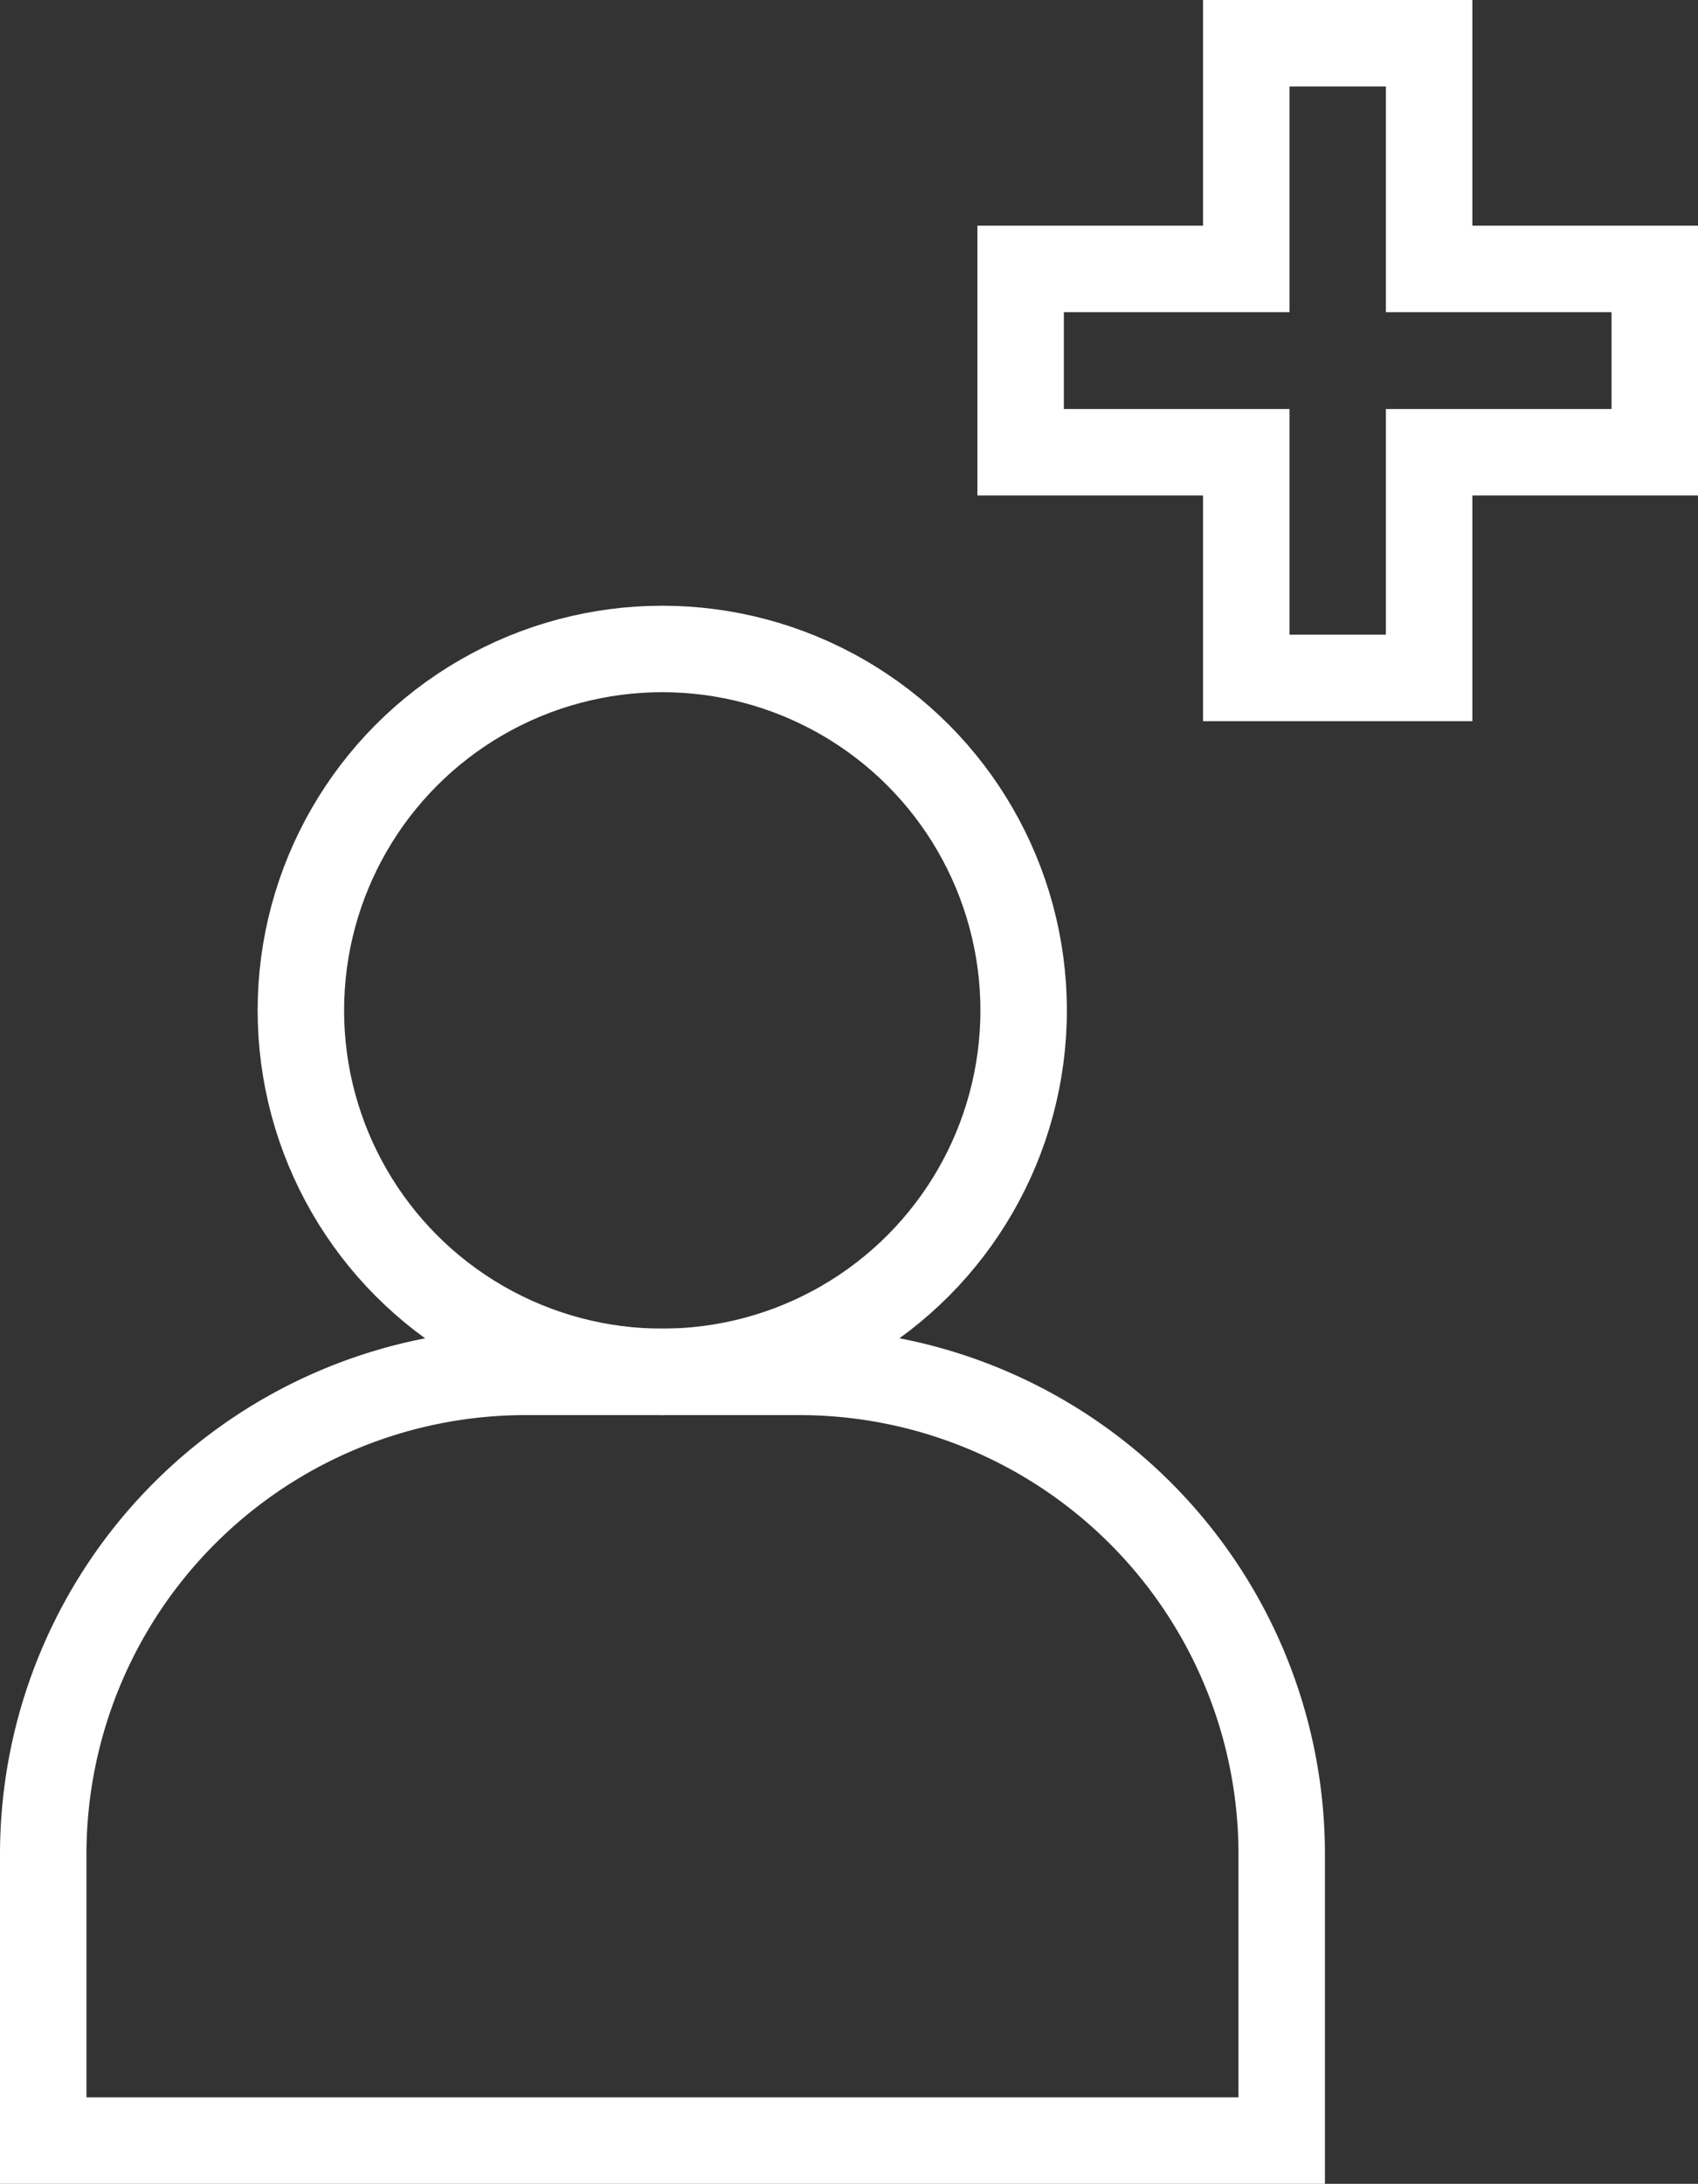
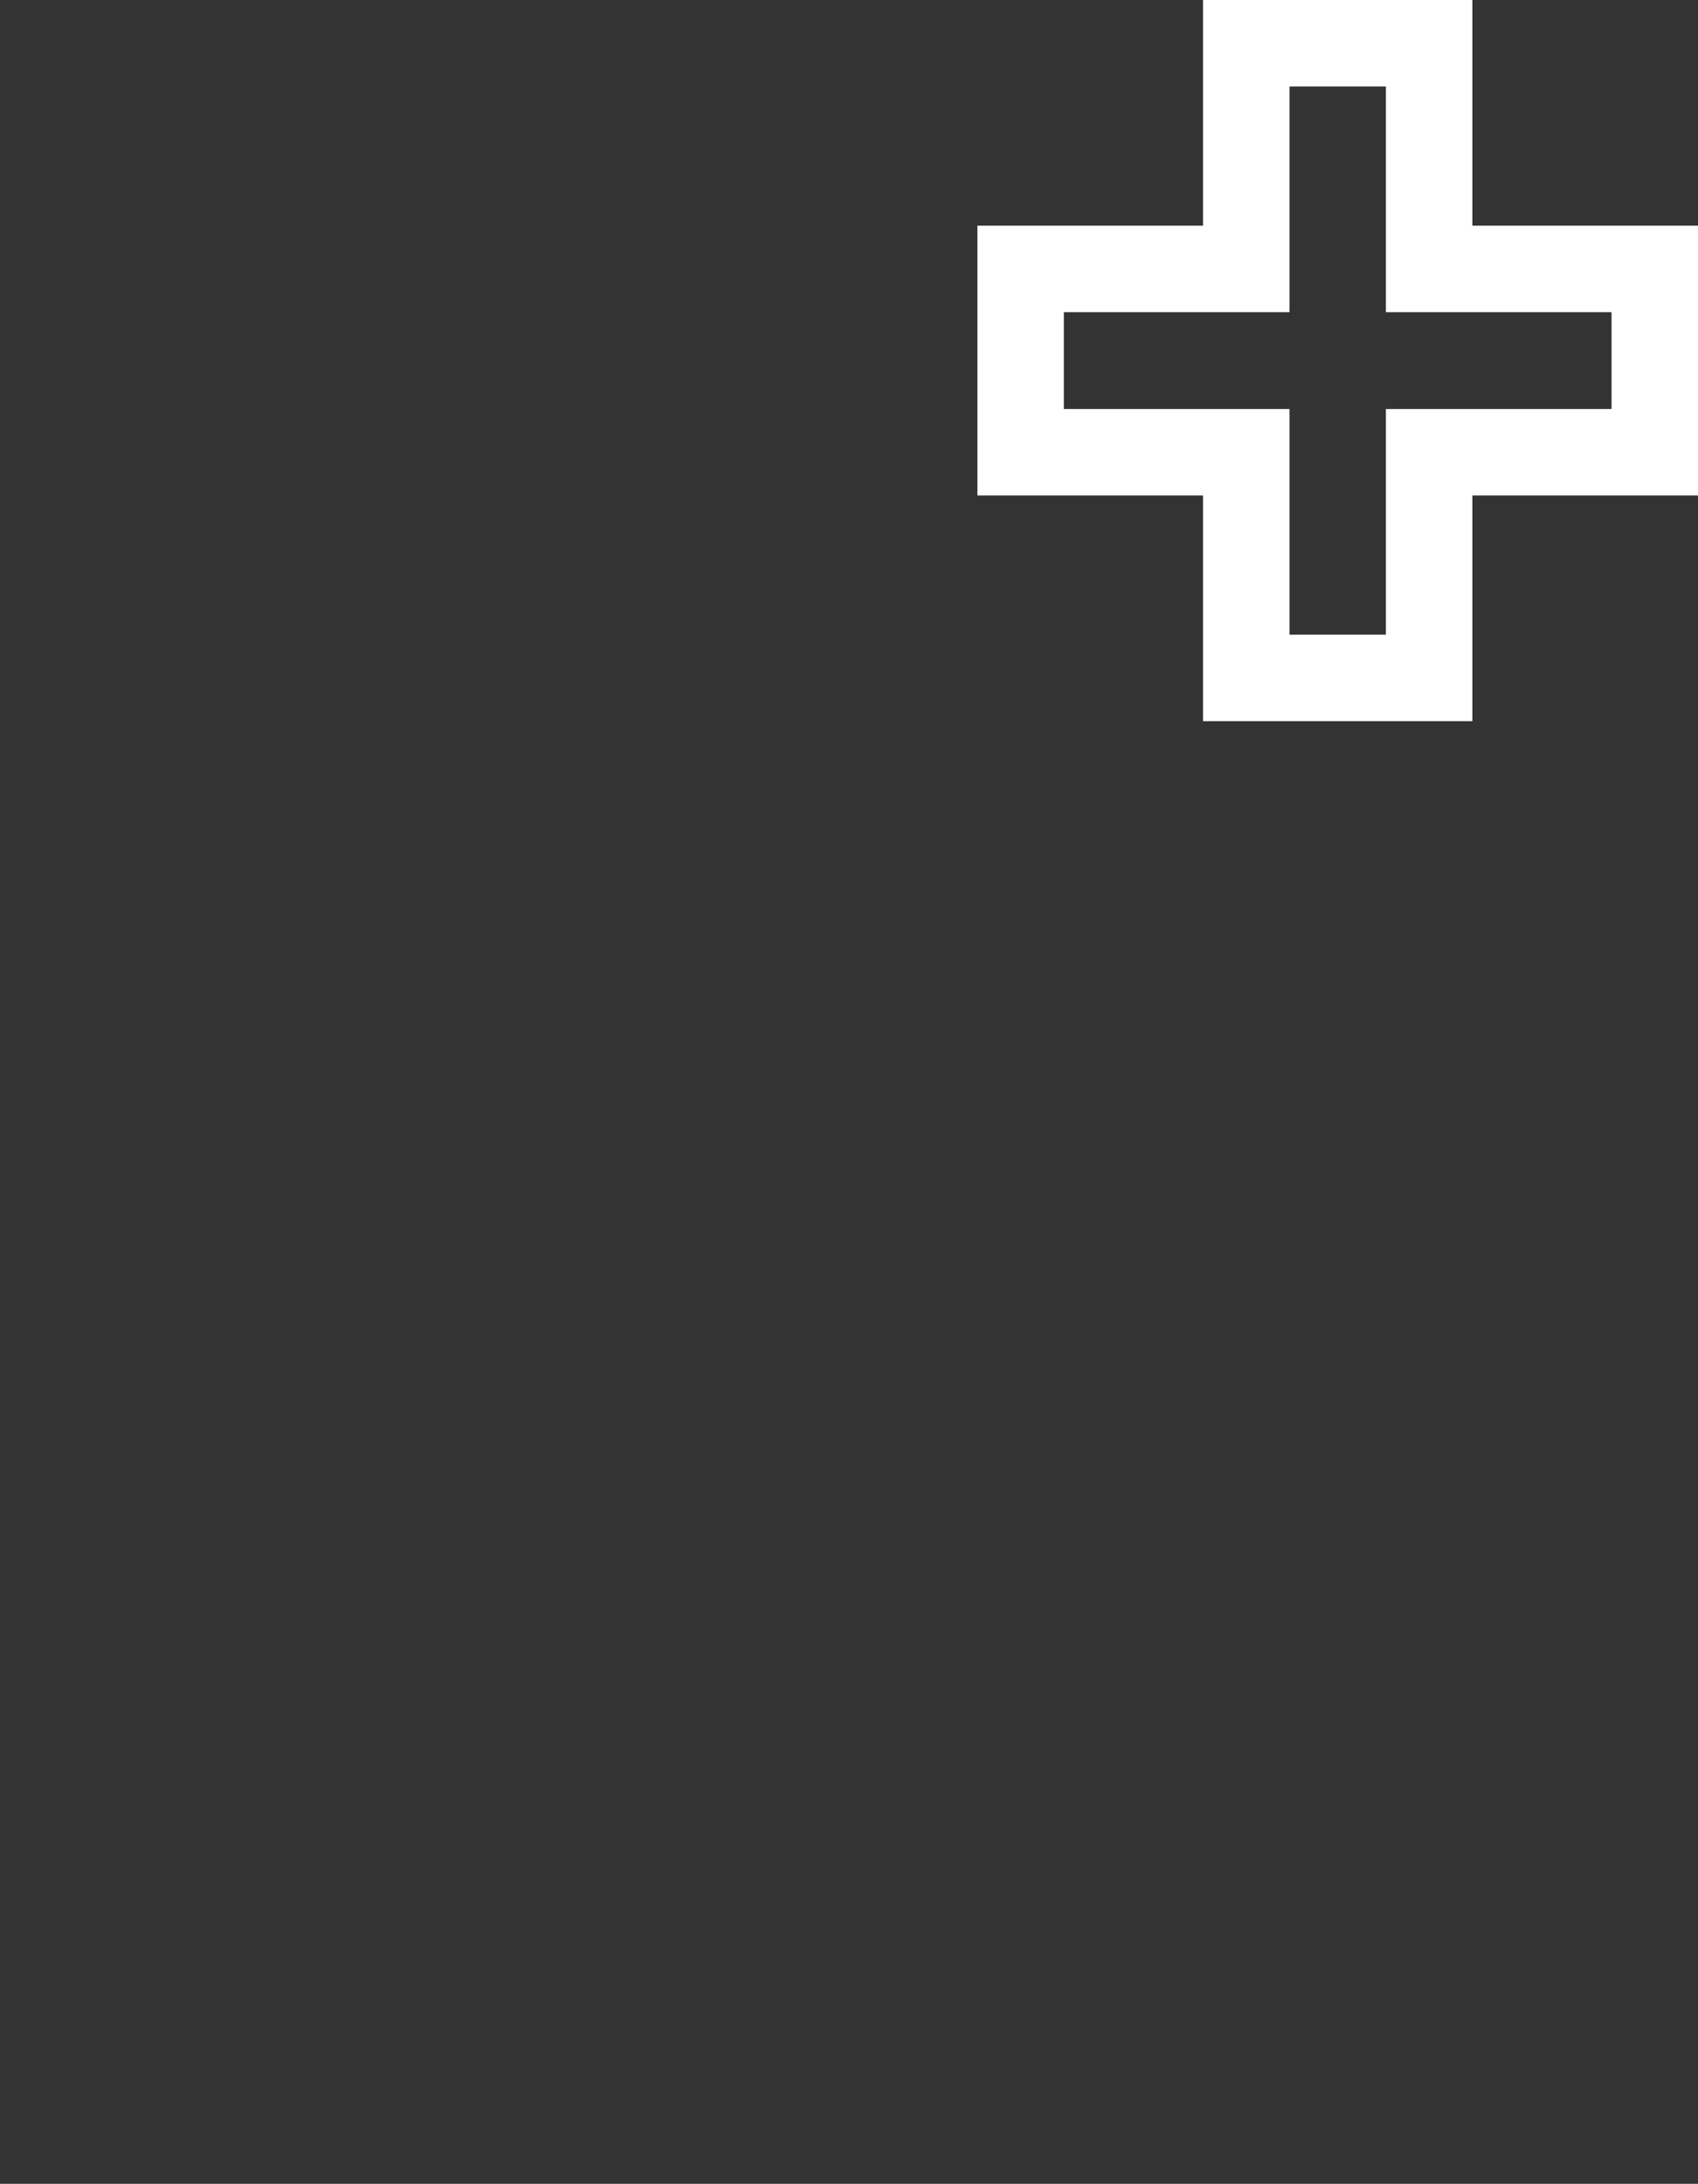
<svg xmlns="http://www.w3.org/2000/svg" viewBox="0 0 39.28 50.51">
  <rect x="0" y="0" width="39.28" height="50.51" fill="#333333" stroke="none" />
  <defs>
    <style>.cls-1{fill:none;stroke:#fff;stroke-miterlimit:10;stroke-width:2px;}</style>
  </defs>
  <title>positivity-icon</title>
  <g id="Camada_2" data-name="Camada 2">
    <g id="Layer_1" data-name="Layer 1">
-       <path class="cls-1" d="M12.16,31.73h6.32A11.16,11.16,0,0,1,29.65,42.89v6.62a0,0,0,0,1,0,0H1a0,0,0,0,1,0,0V42.89A11.16,11.16,0,0,1,12.16,31.73Z" />
-       <circle class="cls-1" cx="15.32" cy="23.37" r="8.36" />
      <polygon class="cls-1" points="38.28 6.22 33.06 6.22 33.06 1 28.83 1 28.83 6.22 23.61 6.22 23.61 10.46 28.83 10.46 28.83 15.68 33.06 15.68 33.06 10.46 38.28 10.46 38.28 6.22" />
    </g>
  </g>
</svg>